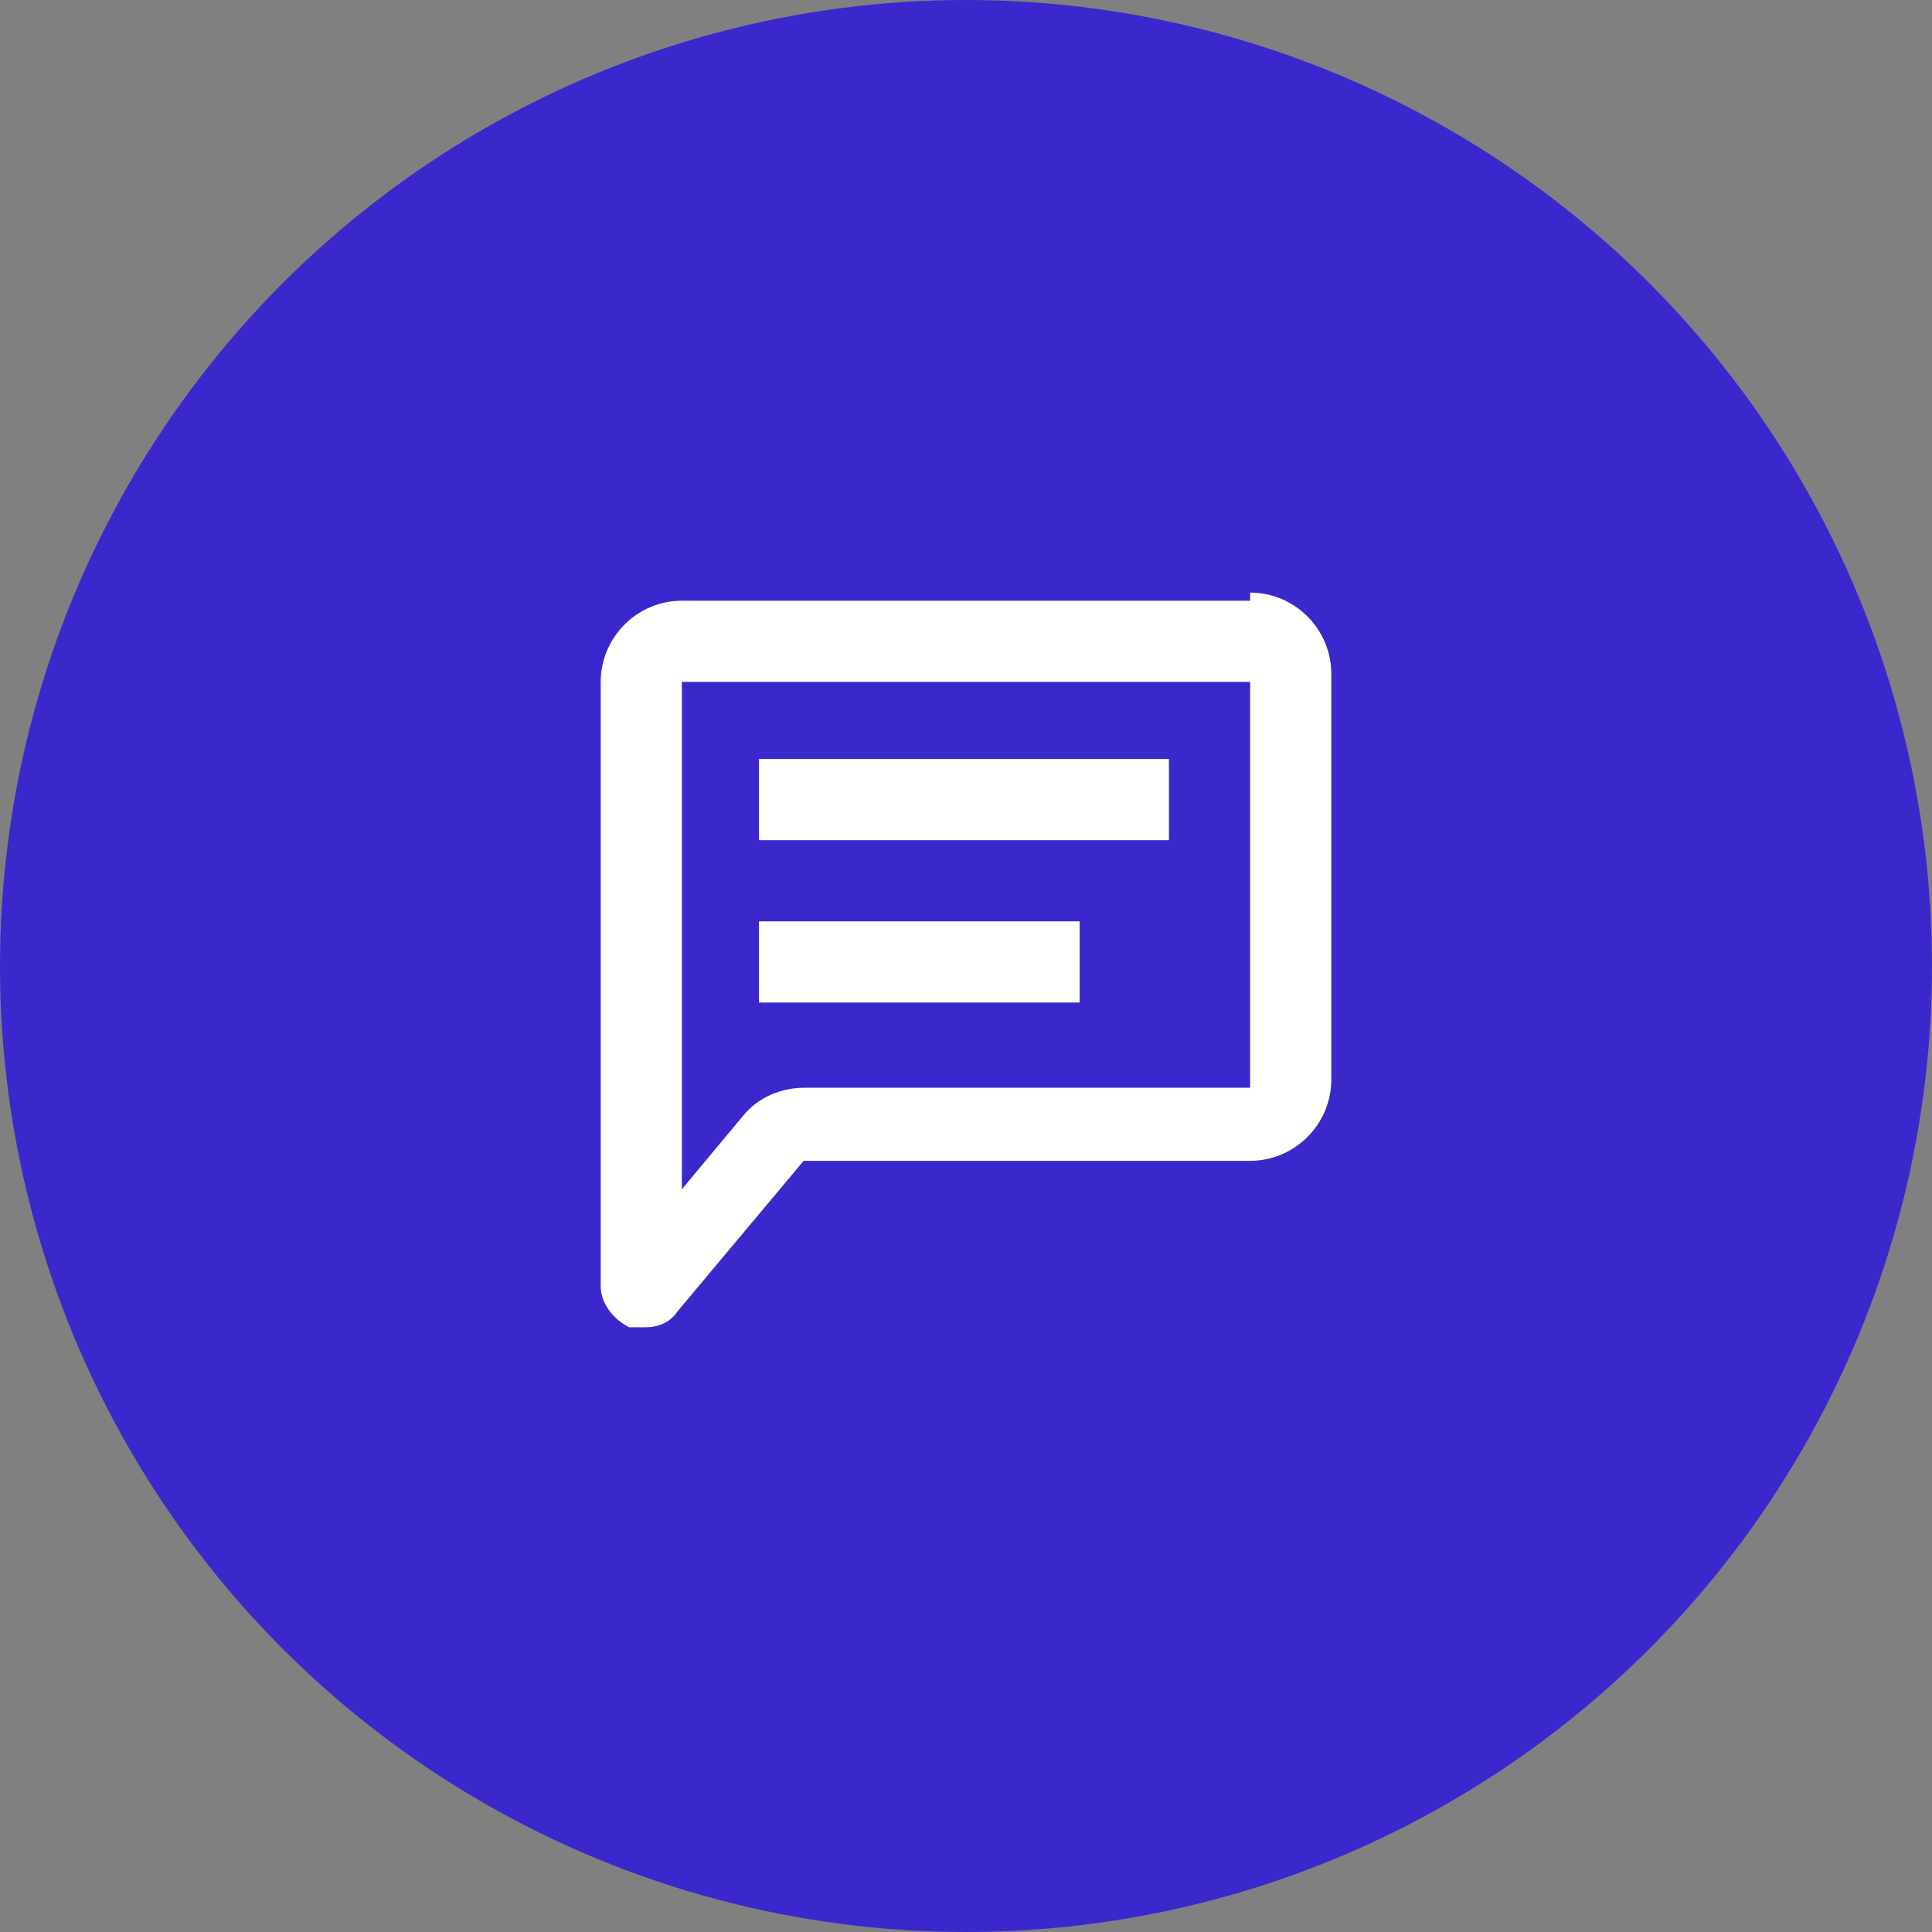
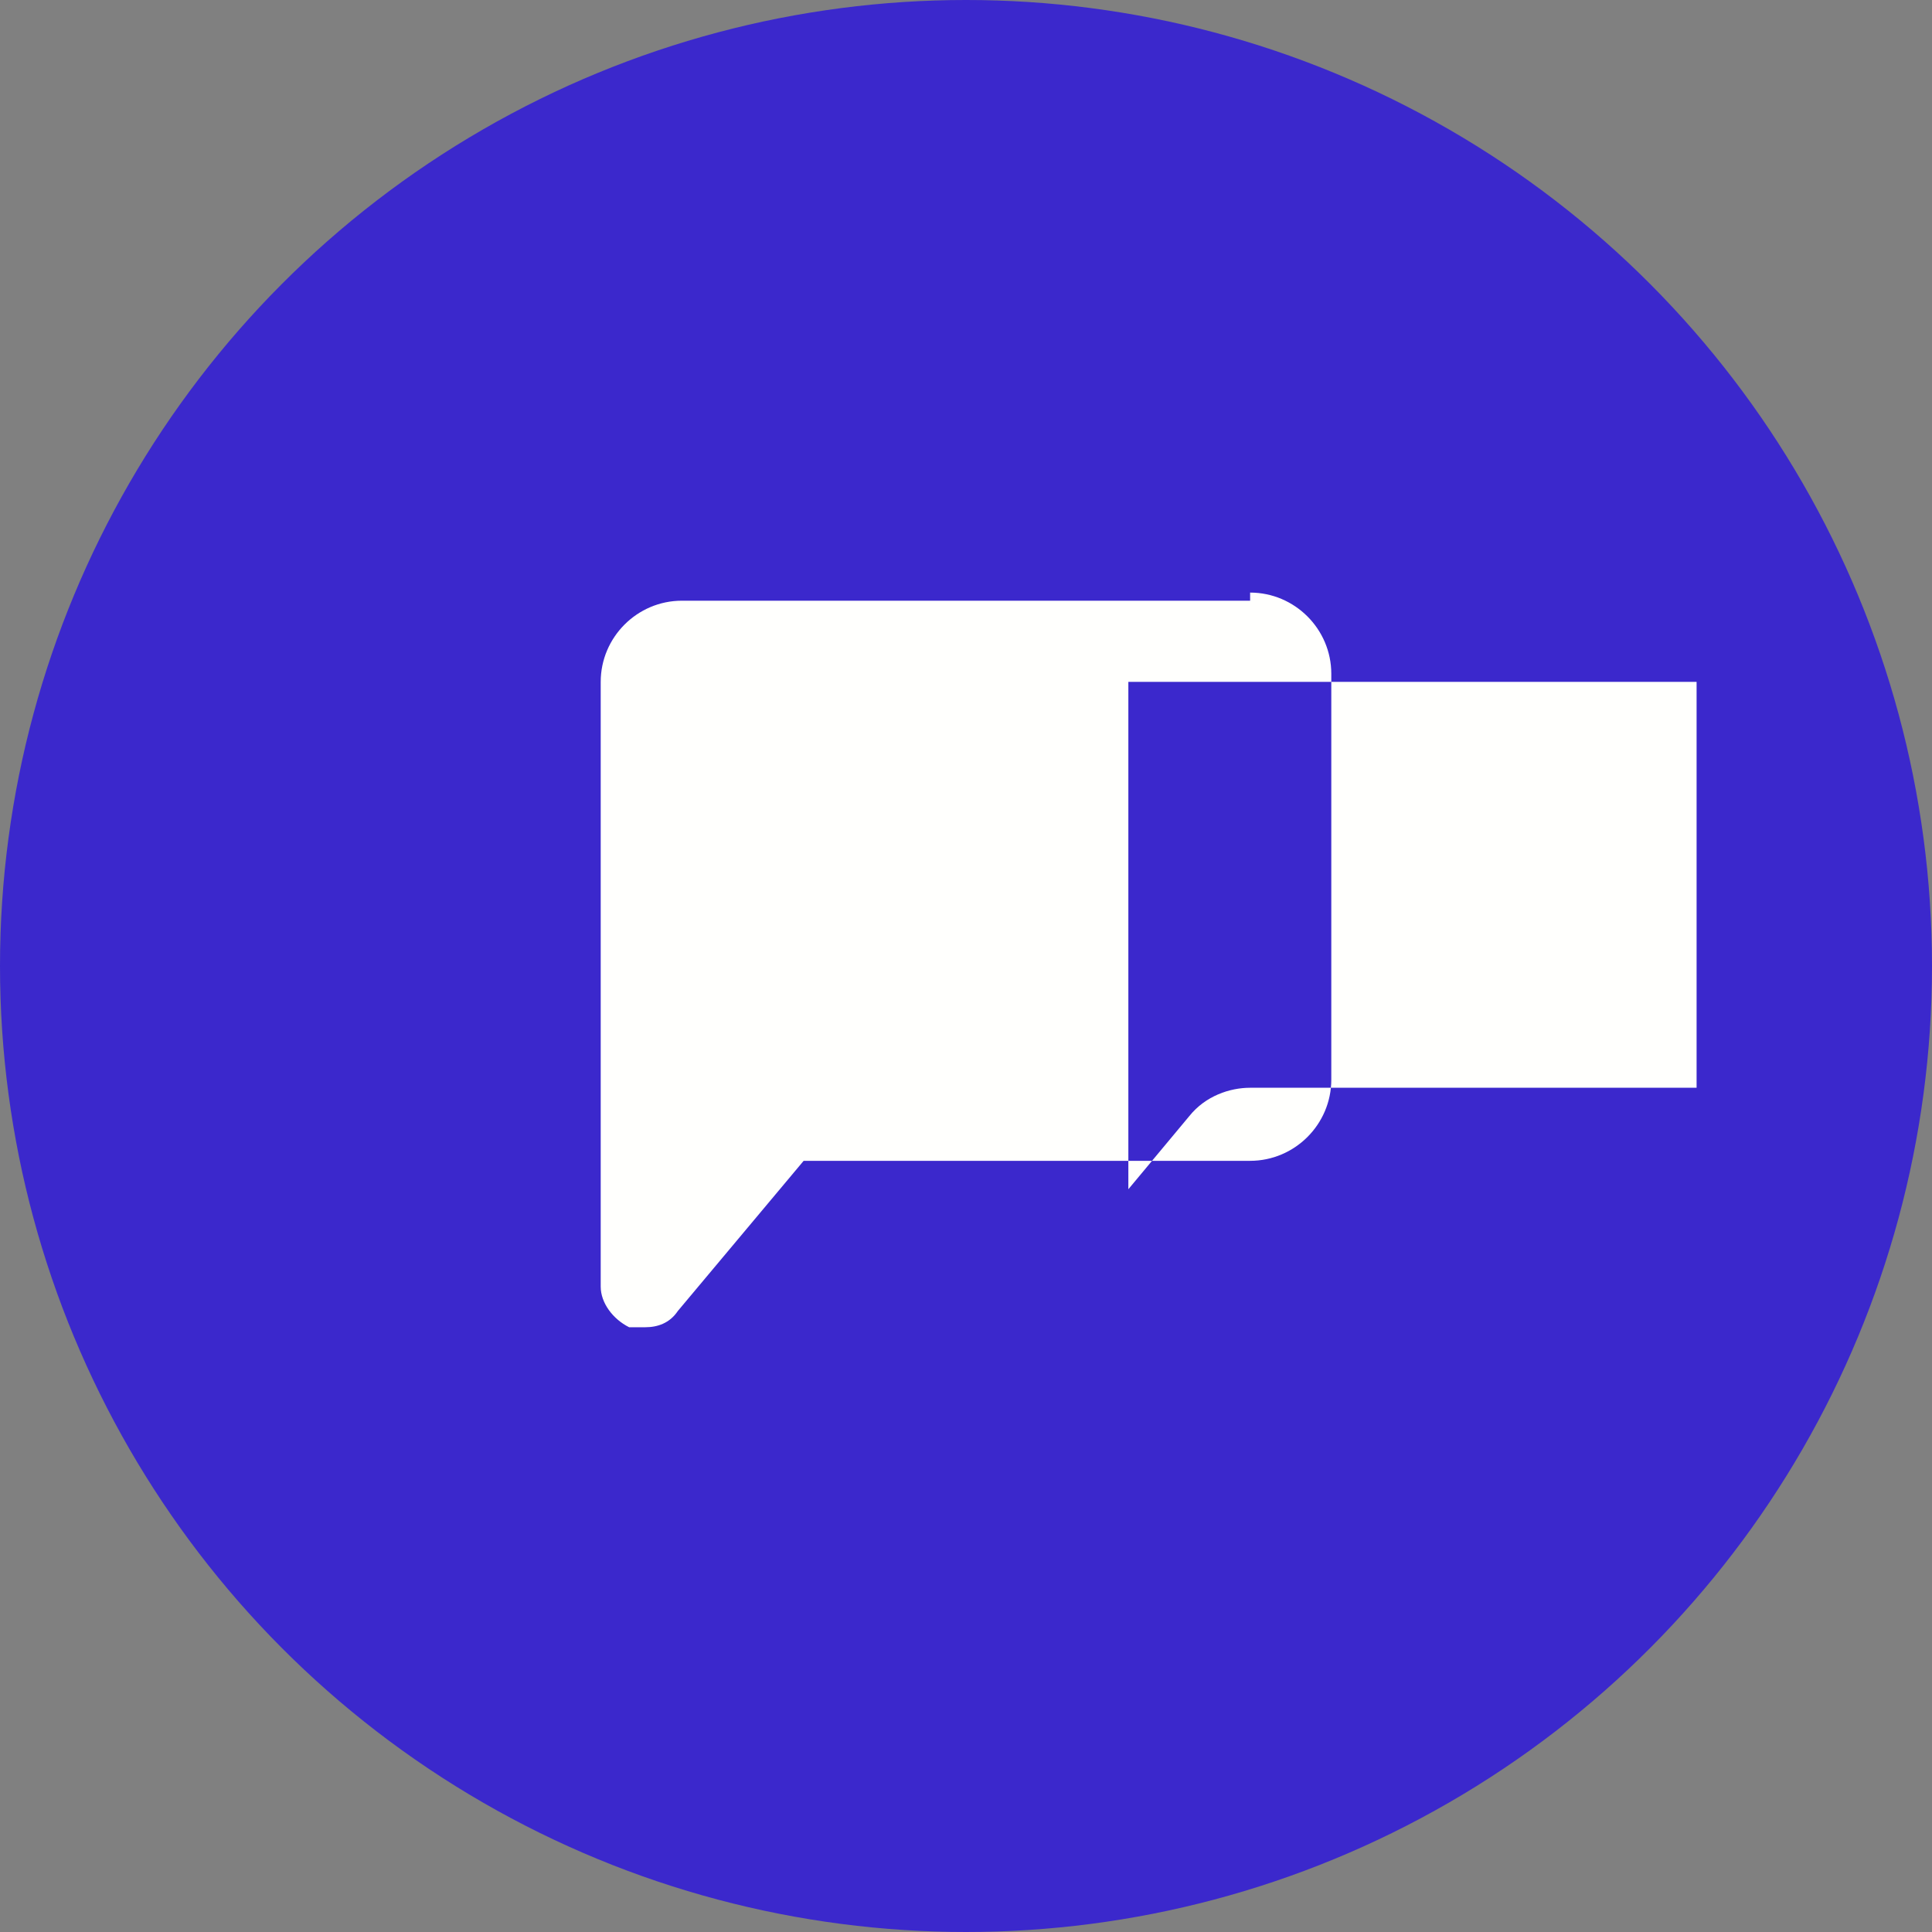
<svg xmlns="http://www.w3.org/2000/svg" id="Layer_1" data-name="Layer 1" viewBox="0 0 47.6 47.6">
  <rect x="0" y="0" width="47.6" height="47.6" fill="#808080" stroke="none" />
  <defs>
    <style>      .cls-1 {        fill: #fffffd;      }      .cls-1, .cls-2 {        stroke-width: 0px;      }      .cls-2 {        fill: #3B28CC;      }    </style>
  </defs>
  <circle class="cls-2" cx="23.8" cy="23.8" r="23.8" />
  <g>
-     <path class="cls-1" d="M30.8,14.8h-14c-1.1,0-2,.9-2,2v14.9c0,.4.3.8.7,1,.1,0,.3,0,.4,0,.3,0,.6-.1.8-.4l3.1-3.7h11c1.1,0,2-.9,2-2v-10c0-1.1-.9-2-2-2ZM30.8,26.8s0,0,0,0h-11c-.5,0-1.1.2-1.5.7l-1.5,1.8v-12.5s14,0,14,0v10Z" />
-     <rect class="cls-1" x="18.7" y="18.7" width="10.1" height="2" />
+     <path class="cls-1" d="M30.8,14.8h-14c-1.1,0-2,.9-2,2v14.9c0,.4.3.8.7,1,.1,0,.3,0,.4,0,.3,0,.6-.1.8-.4l3.1-3.7h11c1.1,0,2-.9,2-2v-10c0-1.1-.9-2-2-2ZM30.8,26.8s0,0,0,0c-.5,0-1.1.2-1.5.7l-1.5,1.8v-12.5s14,0,14,0v10Z" />
    <rect class="cls-1" x="18.7" y="22.7" width="7.9" height="2" />
  </g>
</svg>